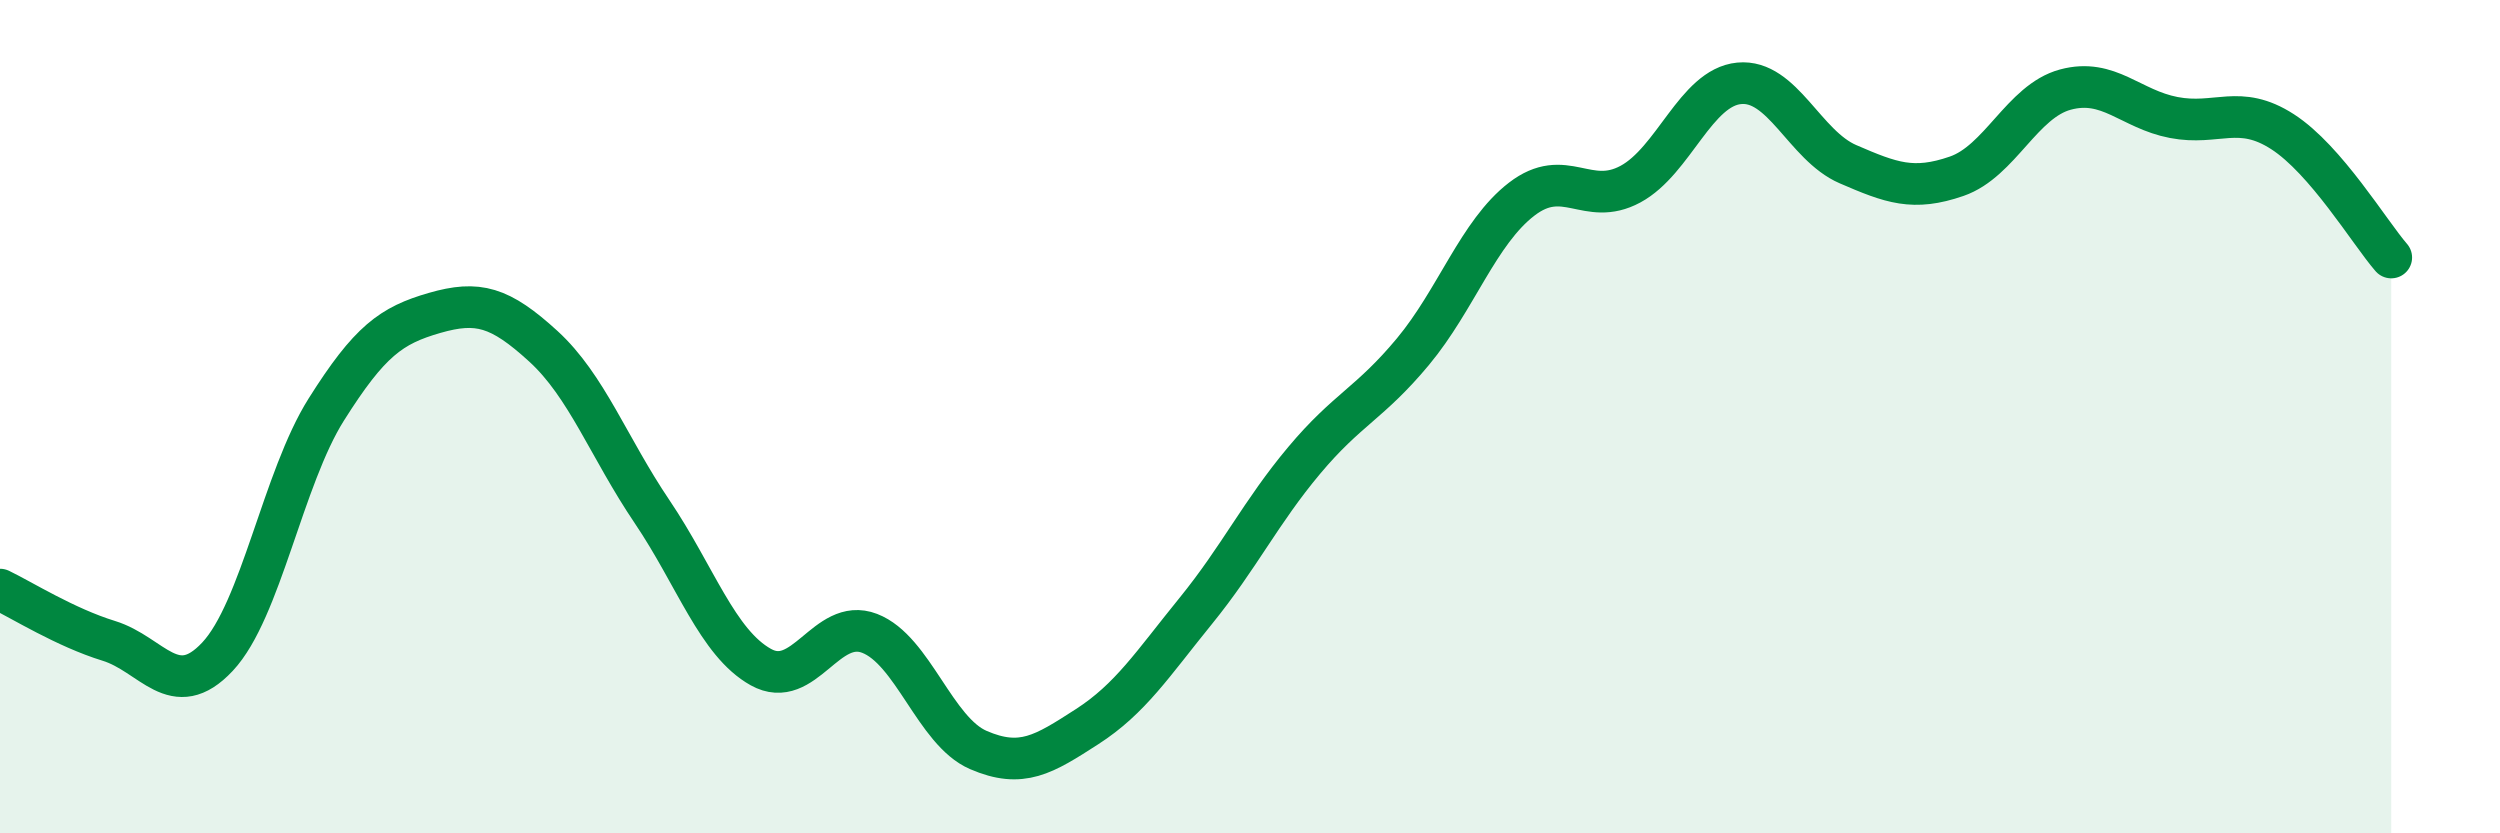
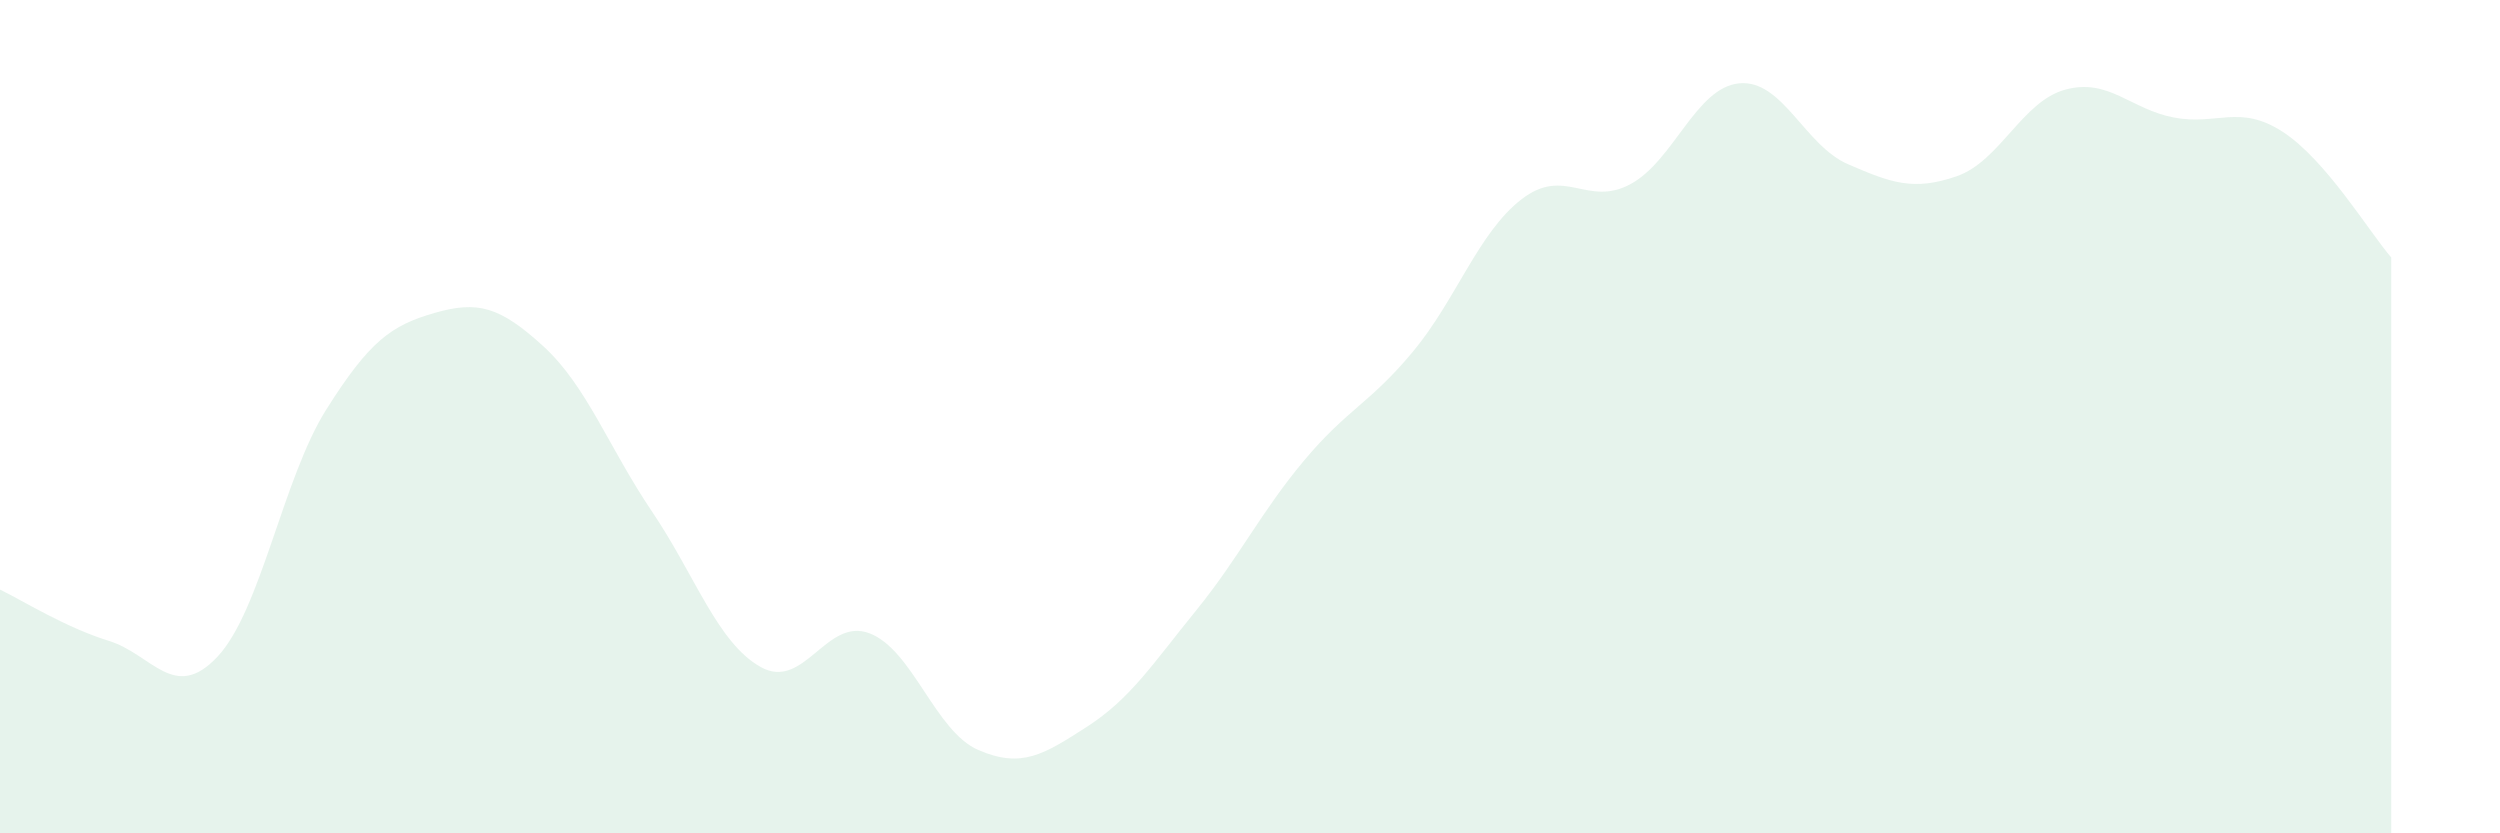
<svg xmlns="http://www.w3.org/2000/svg" width="60" height="20" viewBox="0 0 60 20">
  <path d="M 0,14.15 C 0.52,14.4 1.57,15.06 2.61,15.38 C 3.65,15.7 4.18,16.87 5.22,15.76 C 6.26,14.65 6.79,11.48 7.83,9.83 C 8.87,8.18 9.39,7.81 10.43,7.51 C 11.47,7.21 12,7.36 13.04,8.31 C 14.08,9.26 14.61,10.74 15.65,12.28 C 16.69,13.82 17.22,15.43 18.26,16.01 C 19.3,16.59 19.83,14.8 20.87,15.2 C 21.91,15.6 22.44,17.55 23.48,18 C 24.52,18.45 25.05,18.11 26.09,17.44 C 27.13,16.77 27.66,15.94 28.7,14.66 C 29.74,13.38 30.26,12.29 31.3,11.05 C 32.34,9.81 32.87,9.69 33.91,8.44 C 34.95,7.19 35.48,5.58 36.52,4.78 C 37.56,3.98 38.09,4.98 39.13,4.42 C 40.17,3.86 40.7,2.1 41.74,2 C 42.78,1.9 43.31,3.49 44.35,3.94 C 45.39,4.39 45.92,4.59 46.96,4.23 C 48,3.87 48.53,2.43 49.57,2.15 C 50.61,1.87 51.13,2.62 52.17,2.82 C 53.21,3.02 53.74,2.49 54.78,3.16 C 55.82,3.83 56.87,5.58 57.39,6.18L57.39 20L0 20Z" fill="#008740" opacity="0.1" stroke-linecap="round" stroke-linejoin="round" />
-   <path d="M 0,14.15 C 0.52,14.4 1.57,15.06 2.61,15.38 C 3.65,15.7 4.18,16.87 5.22,15.76 C 6.26,14.65 6.79,11.48 7.83,9.83 C 8.87,8.18 9.39,7.81 10.43,7.51 C 11.47,7.21 12,7.36 13.04,8.31 C 14.08,9.26 14.61,10.74 15.65,12.28 C 16.69,13.82 17.22,15.43 18.26,16.01 C 19.3,16.59 19.83,14.8 20.87,15.2 C 21.91,15.6 22.44,17.55 23.48,18 C 24.52,18.45 25.05,18.11 26.09,17.44 C 27.13,16.77 27.66,15.94 28.7,14.66 C 29.74,13.38 30.26,12.29 31.3,11.05 C 32.34,9.81 32.87,9.69 33.91,8.44 C 34.95,7.19 35.48,5.58 36.52,4.78 C 37.56,3.98 38.09,4.98 39.13,4.42 C 40.17,3.86 40.7,2.1 41.74,2 C 42.78,1.9 43.31,3.49 44.35,3.94 C 45.39,4.39 45.92,4.59 46.96,4.23 C 48,3.87 48.53,2.43 49.57,2.15 C 50.61,1.87 51.13,2.62 52.17,2.82 C 53.21,3.02 53.74,2.49 54.78,3.16 C 55.82,3.83 56.87,5.58 57.39,6.18" stroke="#008740" stroke-width="1" fill="none" stroke-linecap="round" stroke-linejoin="round" />
</svg>